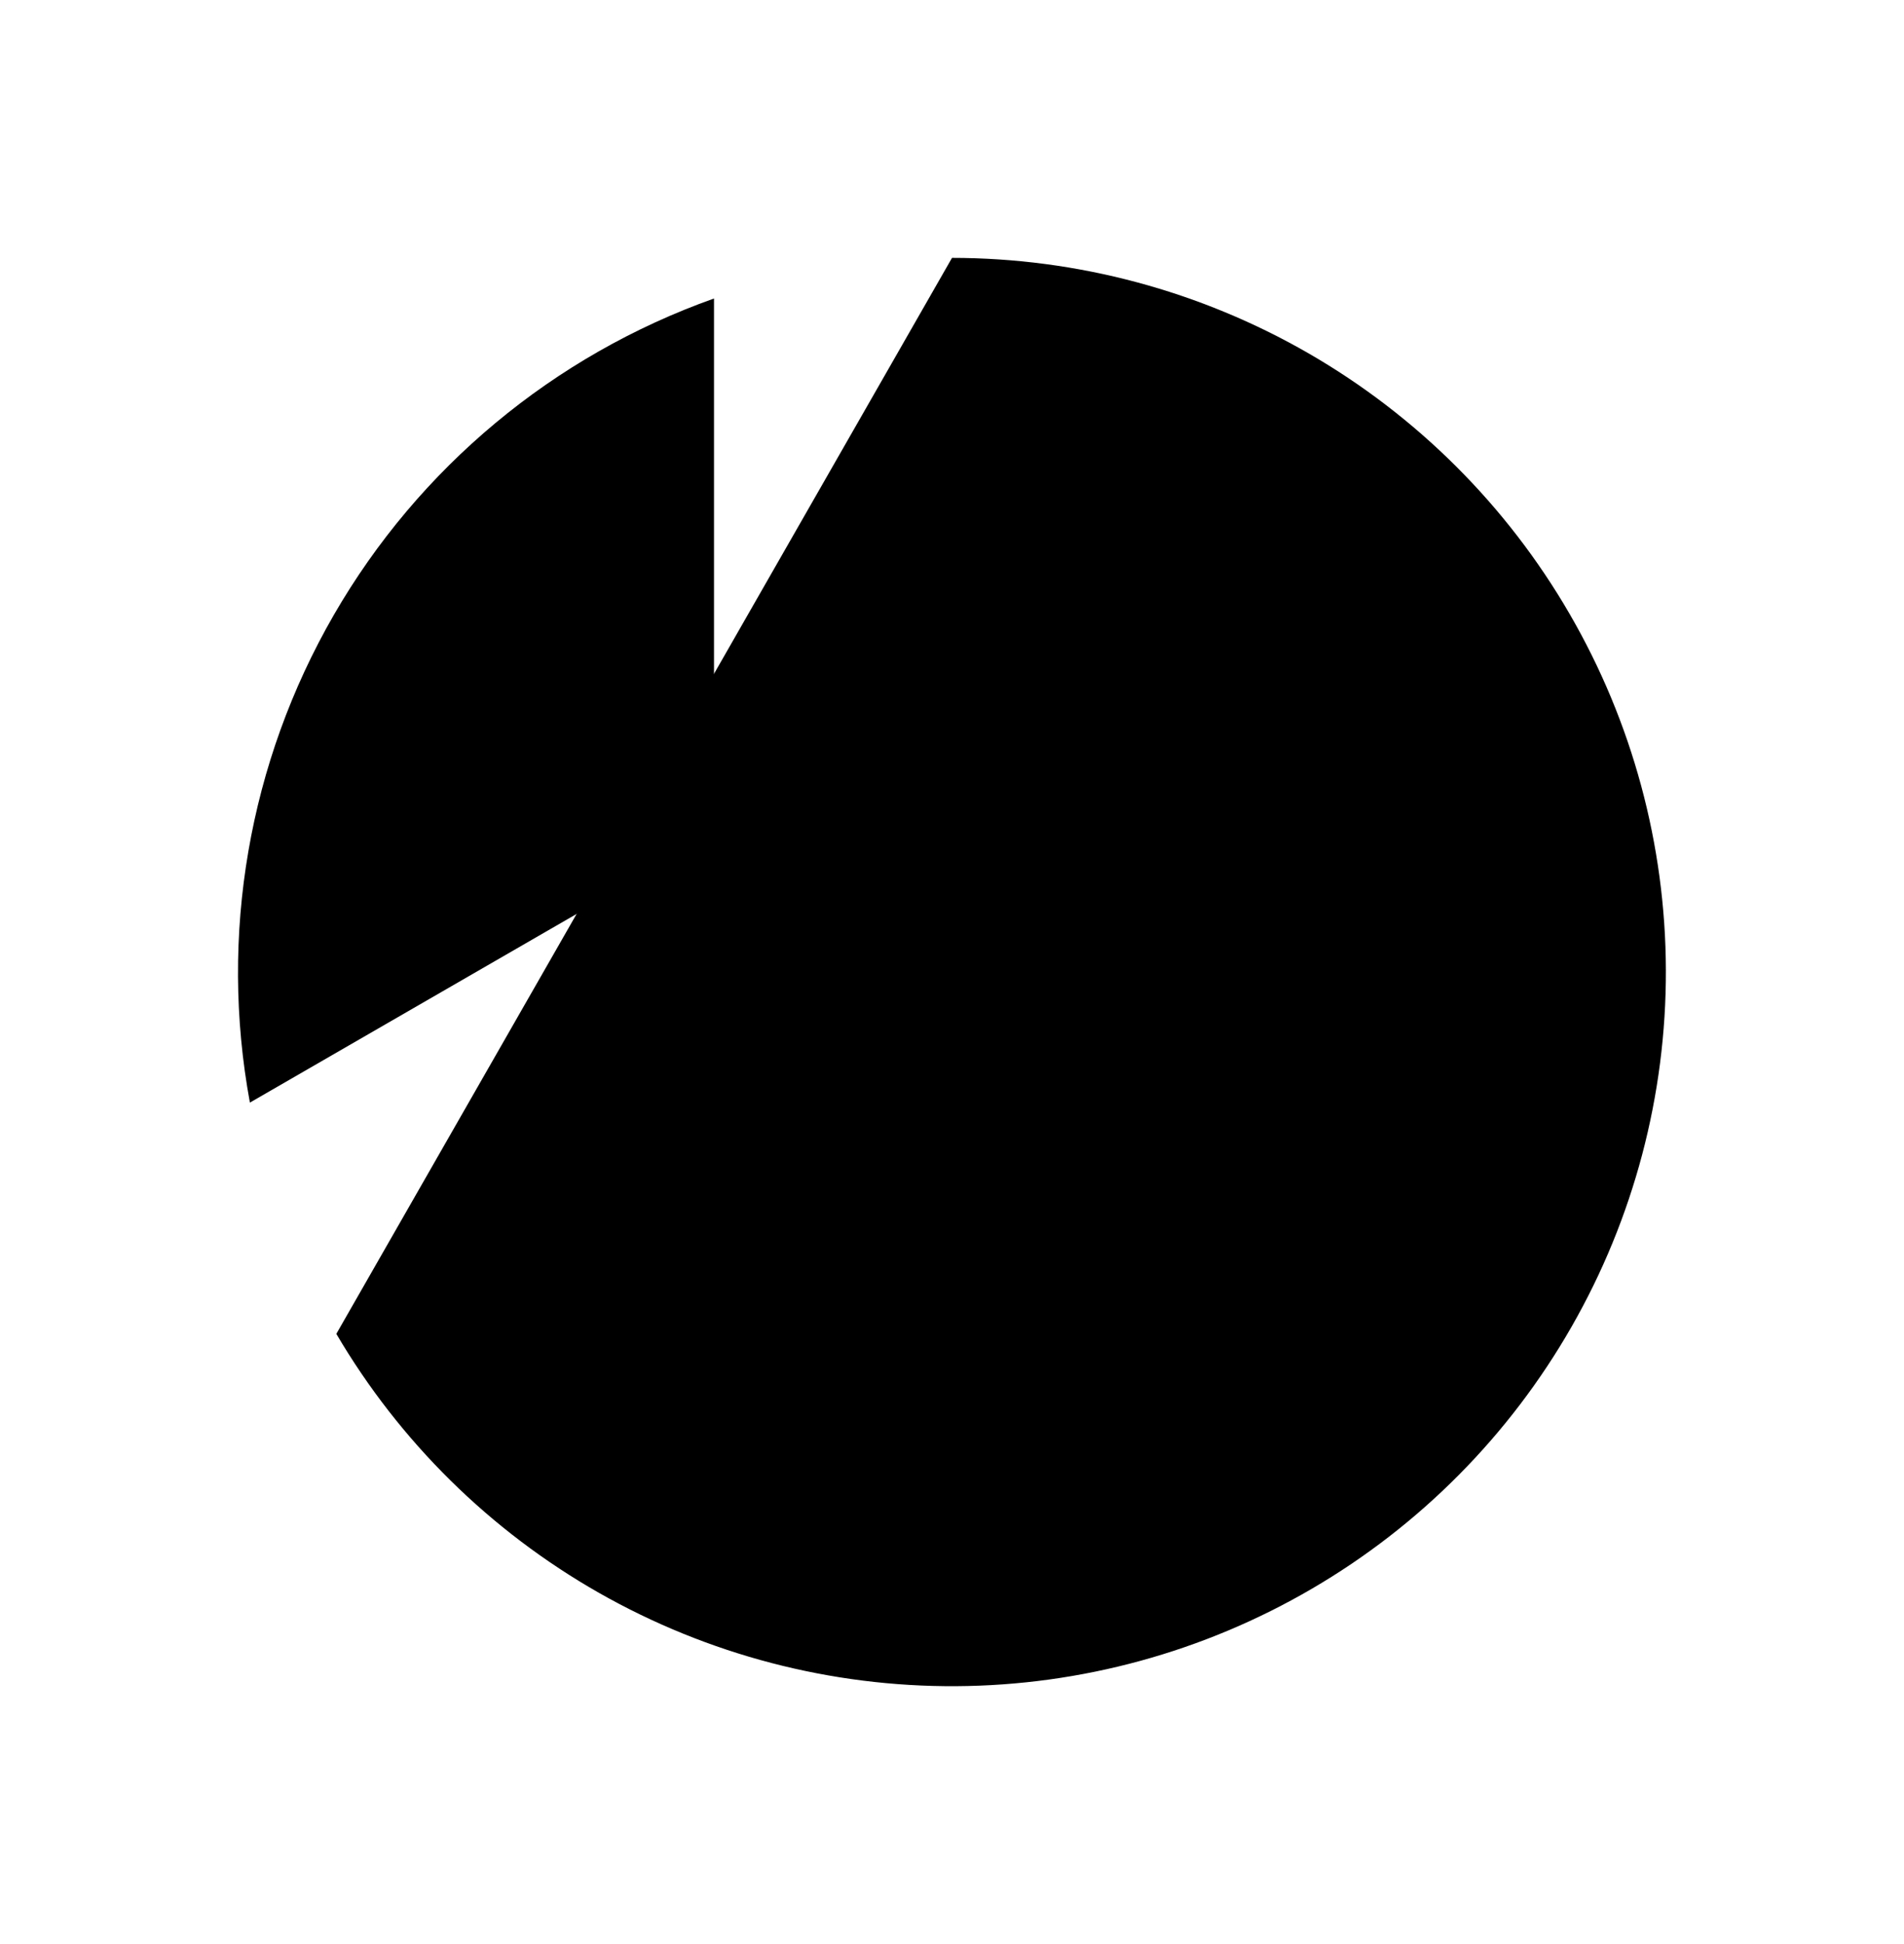
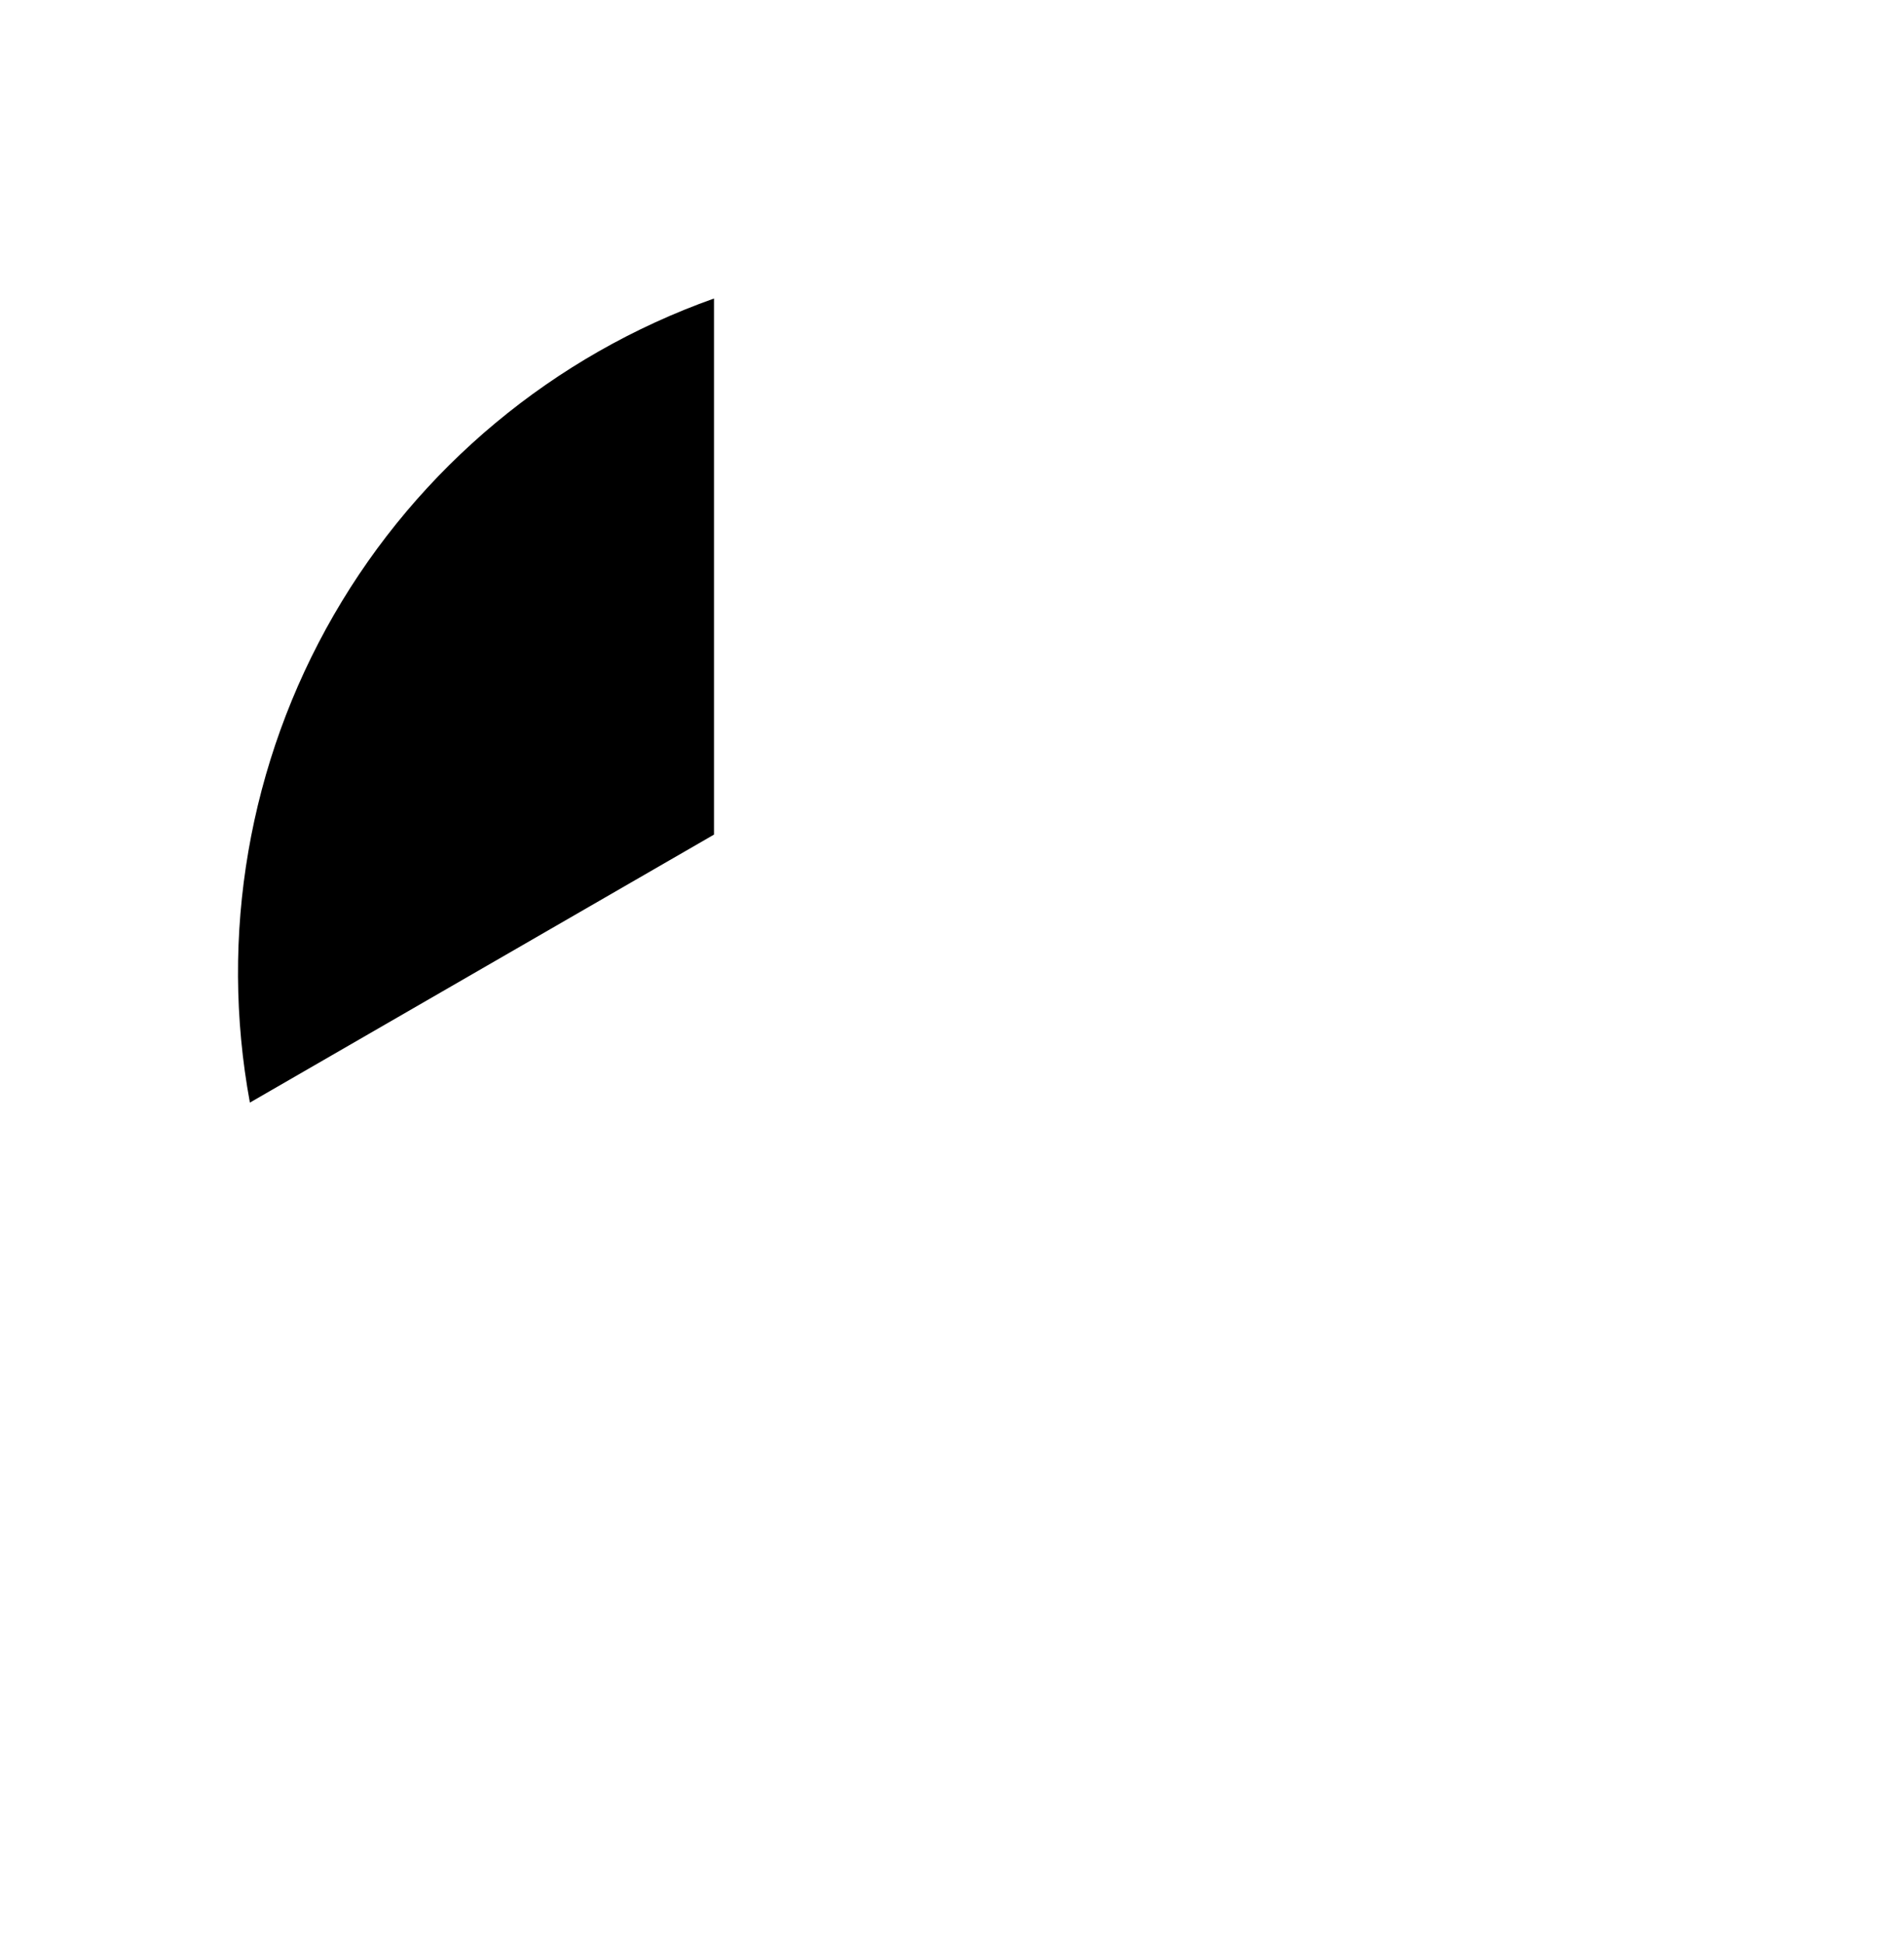
<svg xmlns="http://www.w3.org/2000/svg" width="48" height="49" viewBox="0 0 48 49">
  <g id="ChartPieSlice">
    <path id="Vector" d="M24 24.5V6.5" stroke-width="2" stroke-linecap="round" stroke-linejoin="round" />
-     <path id="Vector_2" d="M39.588 15.5L8.411 33.5" stroke-width="2" stroke-linecap="round" stroke-linejoin="round" />
    <path id="Vector_3" d="M6.3 27.791C5.521 23.573 6.271 19.216 8.415 15.501C10.559 11.787 13.958 8.959 18 7.524V21.036L6.3 27.791Z" stroke-width="2" stroke-linecap="round" stroke-linejoin="round" />
-     <path id="Vector_4" d="M24 6.5C27.154 6.501 30.252 7.33 32.985 8.904C35.717 10.479 37.988 12.744 39.569 15.472C41.151 18.2 41.988 21.296 41.997 24.45C42.006 27.604 41.186 30.704 39.619 33.441C38.053 36.178 35.795 38.456 33.071 40.045C30.348 41.635 27.254 42.482 24.1 42.5C20.947 42.518 17.844 41.707 15.102 40.149C12.361 38.59 10.076 36.339 8.479 33.62" stroke-width="2" stroke-linecap="round" stroke-linejoin="round" />
  </g>
</svg>